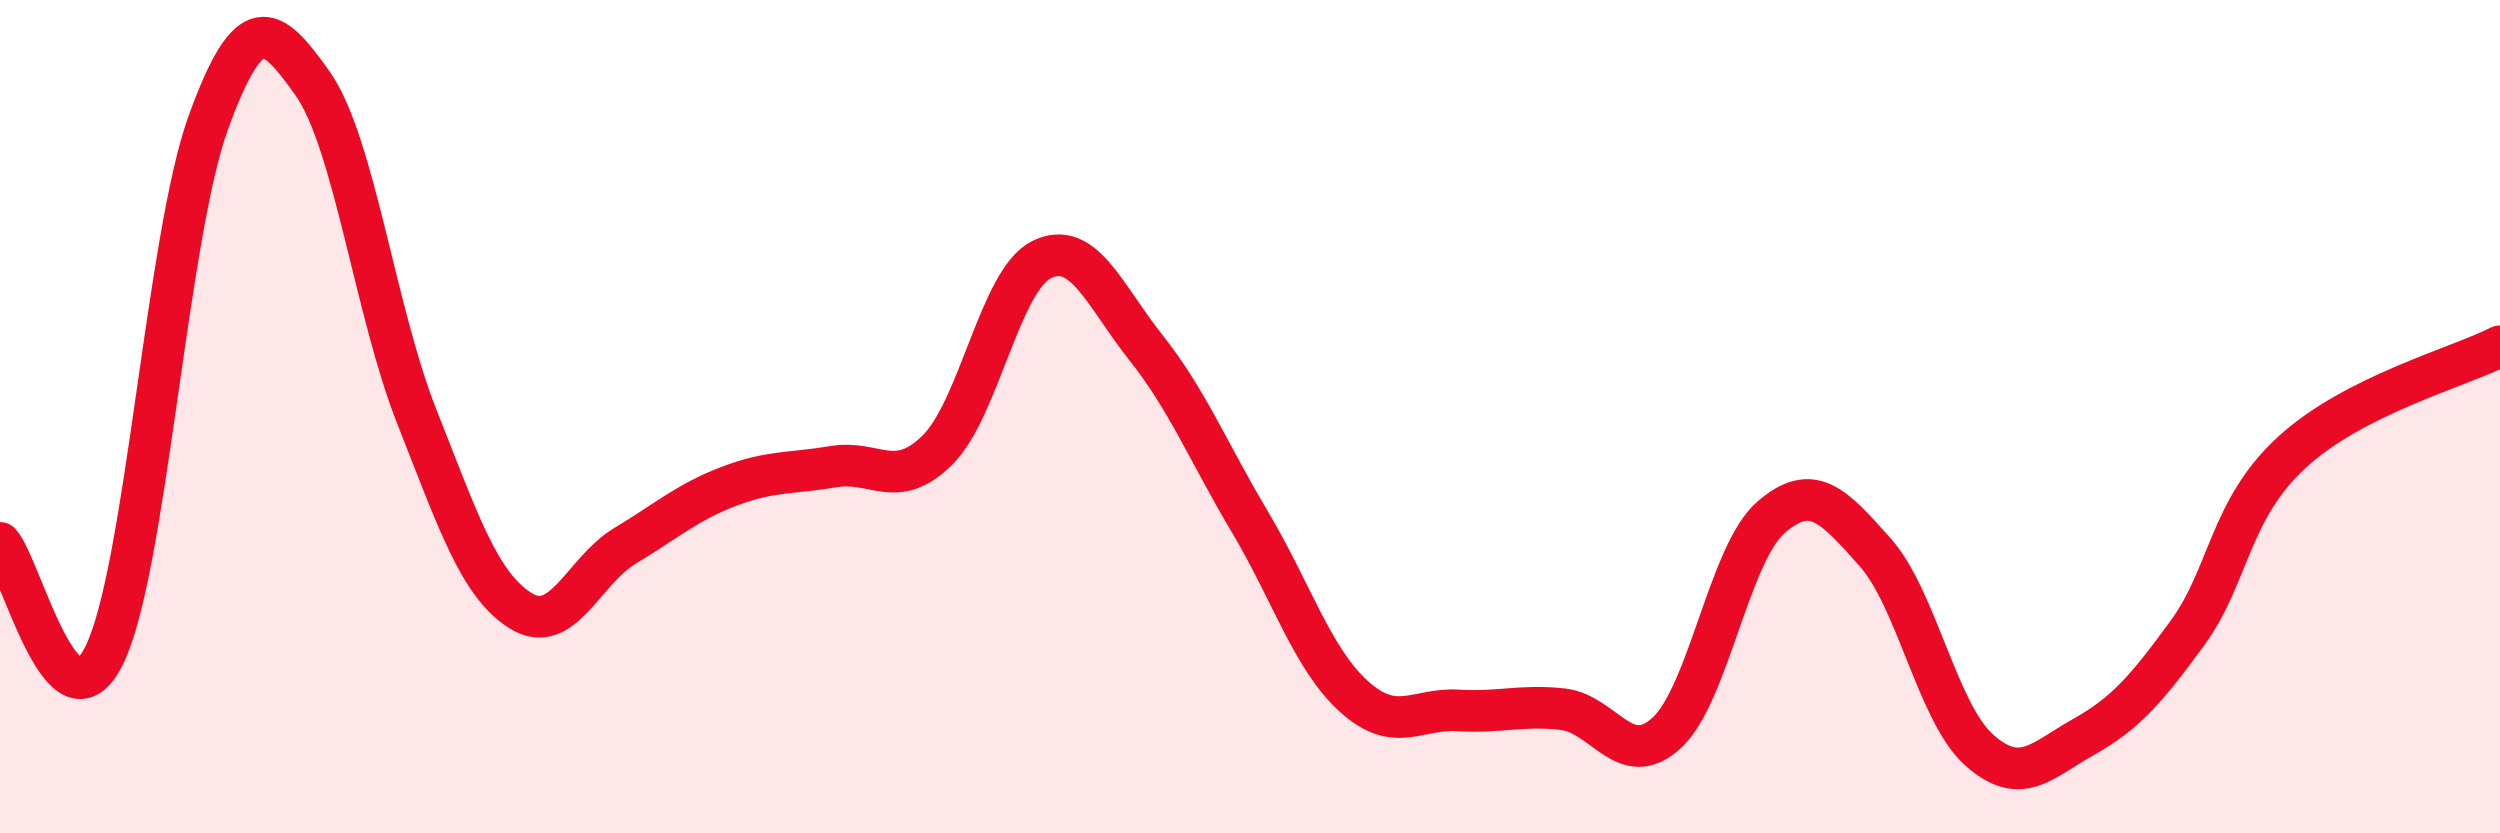
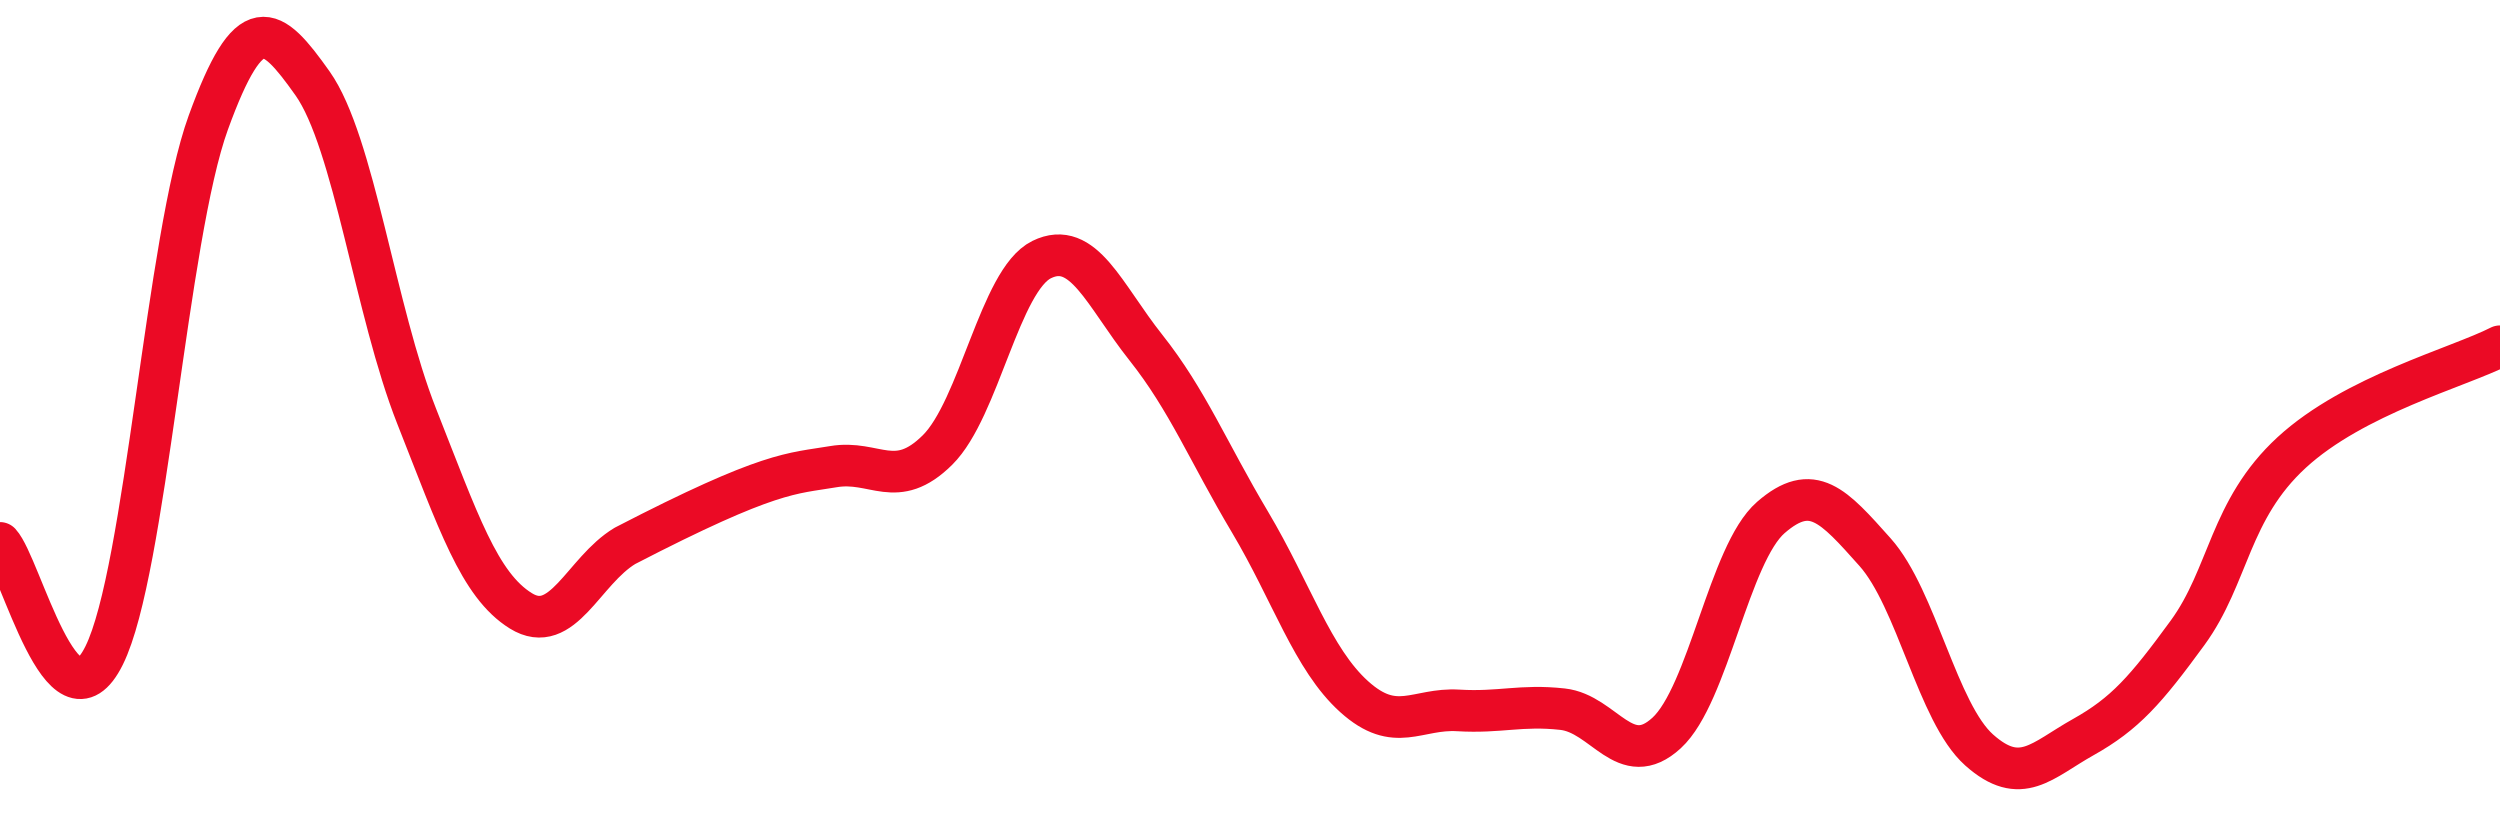
<svg xmlns="http://www.w3.org/2000/svg" width="60" height="20" viewBox="0 0 60 20">
-   <path d="M 0,13.03 C 0.5,13.57 1.5,17.75 2.5,15.73 C 3.5,13.71 4,5.69 5,2.94 C 6,0.19 6.5,0.59 7.5,2 C 8.5,3.41 9,7.46 10,9.99 C 11,12.52 11.5,14.04 12.5,14.66 C 13.5,15.28 14,13.7 15,13.1 C 16,12.5 16.5,12.05 17.5,11.67 C 18.5,11.29 19,11.37 20,11.2 C 21,11.03 21.5,11.79 22.5,10.8 C 23.5,9.81 24,6.72 25,6.23 C 26,5.74 26.5,7.08 27.5,8.34 C 28.5,9.6 29,10.85 30,12.53 C 31,14.21 31.5,15.82 32.5,16.72 C 33.5,17.62 34,16.99 35,17.05 C 36,17.11 36.5,16.91 37.5,17.02 C 38.5,17.13 39,18.51 40,17.59 C 41,16.67 41.5,13.29 42.5,12.42 C 43.5,11.55 44,12.13 45,13.25 C 46,14.37 46.5,17.11 47.5,18 C 48.5,18.89 49,18.25 50,17.69 C 51,17.13 51.5,16.56 52.5,15.19 C 53.5,13.82 53.5,12.24 55,10.86 C 56.5,9.48 59,8.82 60,8.31L60 20L0 20Z" fill="#EB0A25" opacity="0.1" stroke-linecap="round" stroke-linejoin="round" />
-   <path d="M 0,13.03 C 0.5,13.57 1.5,17.75 2.5,15.73 C 3.5,13.71 4,5.69 5,2.94 C 6,0.19 6.5,0.59 7.5,2 C 8.5,3.41 9,7.46 10,9.99 C 11,12.52 11.5,14.04 12.5,14.66 C 13.5,15.28 14,13.7 15,13.1 C 16,12.5 16.5,12.05 17.5,11.67 C 18.5,11.29 19,11.37 20,11.2 C 21,11.03 21.5,11.79 22.5,10.8 C 23.5,9.81 24,6.72 25,6.23 C 26,5.74 26.5,7.08 27.5,8.34 C 28.5,9.6 29,10.85 30,12.53 C 31,14.21 31.5,15.82 32.5,16.72 C 33.5,17.62 34,16.99 35,17.05 C 36,17.11 36.5,16.91 37.5,17.02 C 38.5,17.13 39,18.51 40,17.59 C 41,16.67 41.5,13.29 42.5,12.42 C 43.5,11.55 44,12.13 45,13.25 C 46,14.37 46.5,17.11 47.5,18 C 48.5,18.89 49,18.25 50,17.69 C 51,17.13 51.5,16.56 52.5,15.19 C 53.5,13.82 53.5,12.24 55,10.86 C 56.5,9.48 59,8.82 60,8.31" stroke="#EB0A25" stroke-width="1" fill="none" stroke-linecap="round" stroke-linejoin="round" />
+   <path d="M 0,13.03 C 0.5,13.57 1.5,17.75 2.5,15.73 C 3.5,13.71 4,5.69 5,2.94 C 6,0.19 6.5,0.59 7.5,2 C 8.5,3.41 9,7.46 10,9.99 C 11,12.52 11.5,14.04 12.5,14.66 C 13.5,15.28 14,13.7 15,13.1 C 18.5,11.29 19,11.37 20,11.2 C 21,11.03 21.5,11.79 22.5,10.8 C 23.5,9.81 24,6.72 25,6.23 C 26,5.74 26.5,7.08 27.5,8.34 C 28.5,9.6 29,10.85 30,12.53 C 31,14.21 31.5,15.82 32.5,16.72 C 33.5,17.62 34,16.99 35,17.05 C 36,17.11 36.5,16.91 37.5,17.02 C 38.5,17.13 39,18.51 40,17.59 C 41,16.67 41.5,13.29 42.5,12.42 C 43.5,11.55 44,12.13 45,13.25 C 46,14.37 46.5,17.11 47.5,18 C 48.5,18.89 49,18.25 50,17.69 C 51,17.13 51.5,16.56 52.5,15.19 C 53.5,13.82 53.5,12.24 55,10.86 C 56.5,9.48 59,8.82 60,8.31" stroke="#EB0A25" stroke-width="1" fill="none" stroke-linecap="round" stroke-linejoin="round" />
</svg>